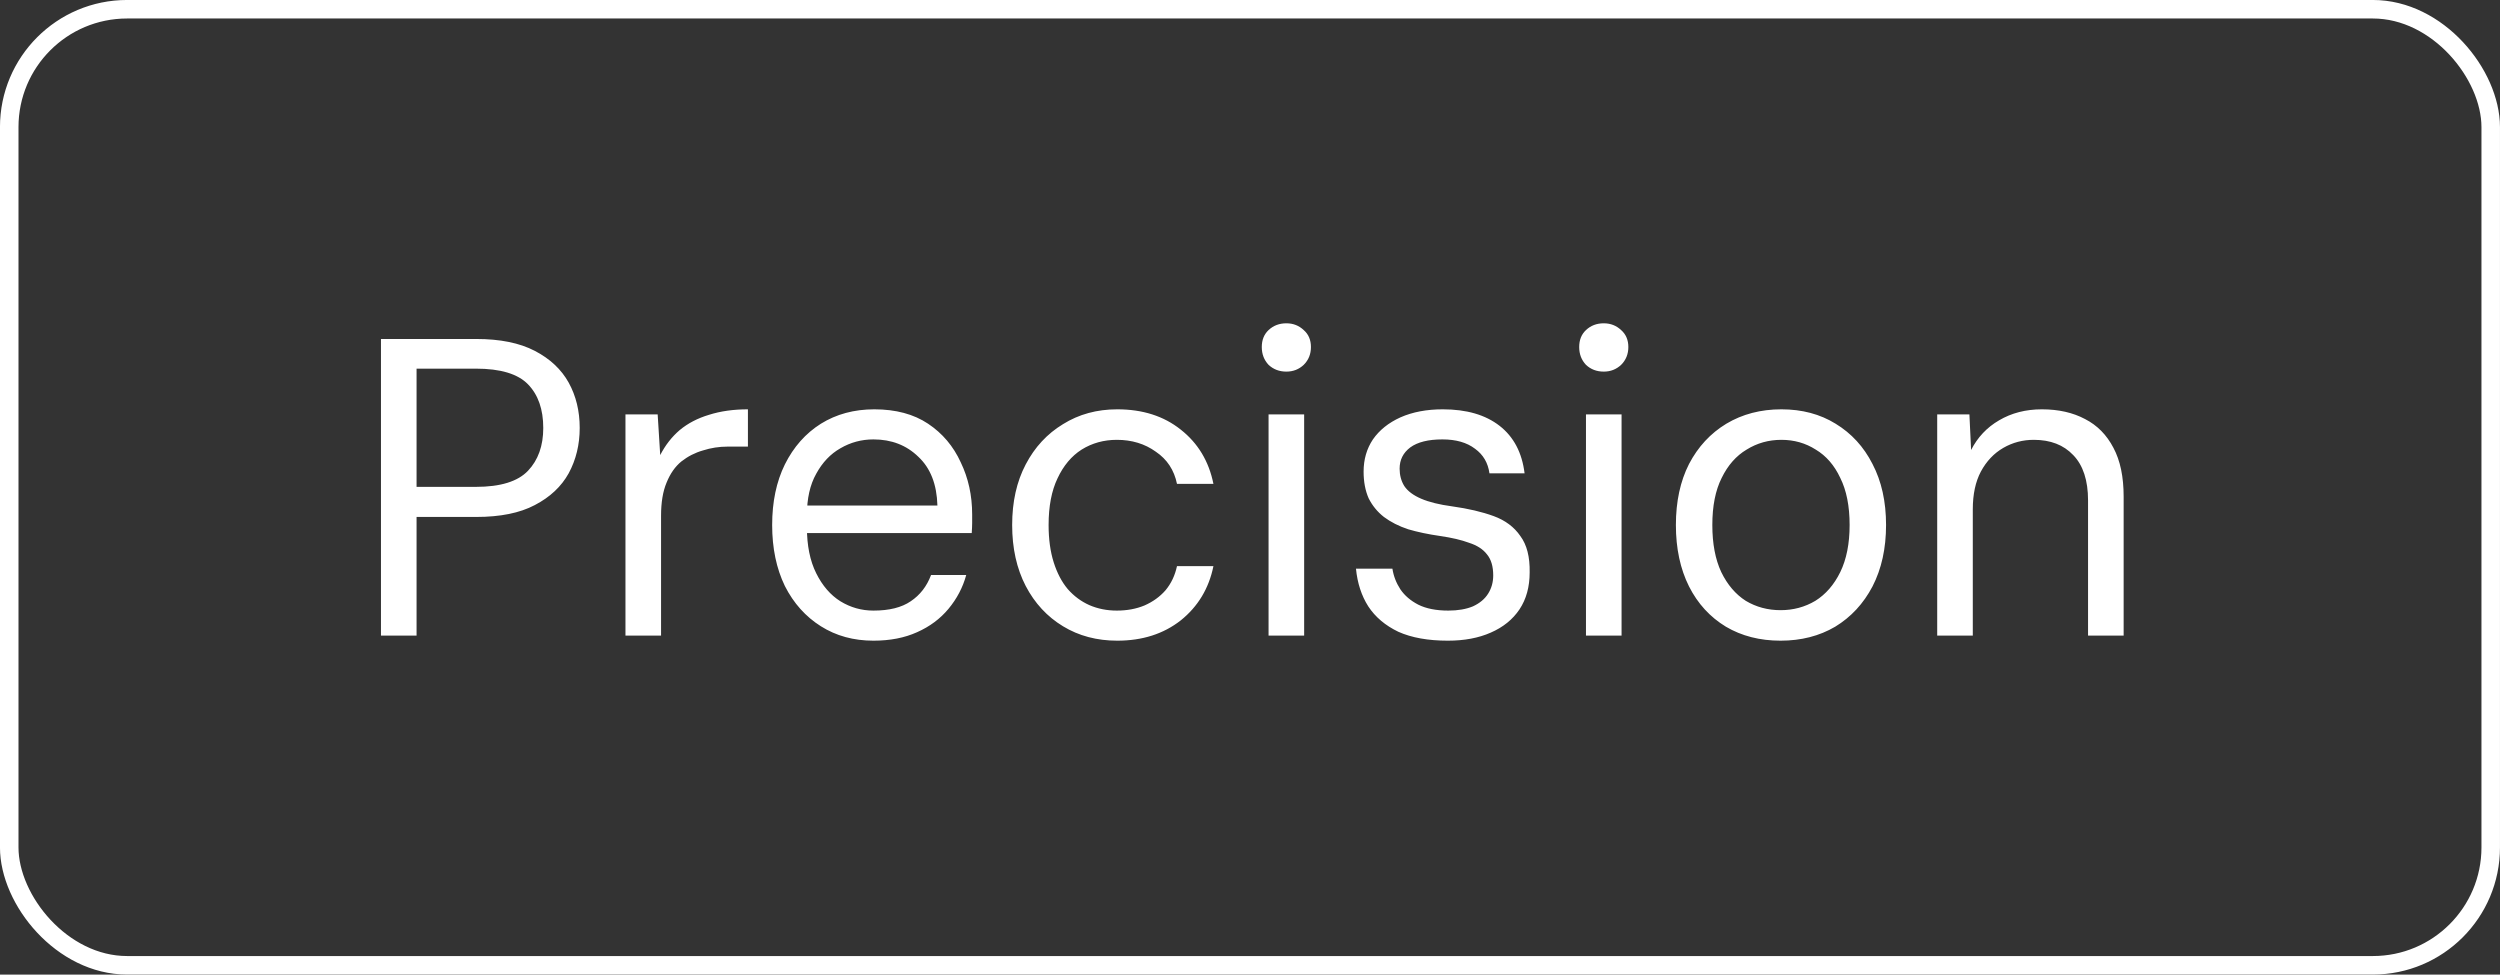
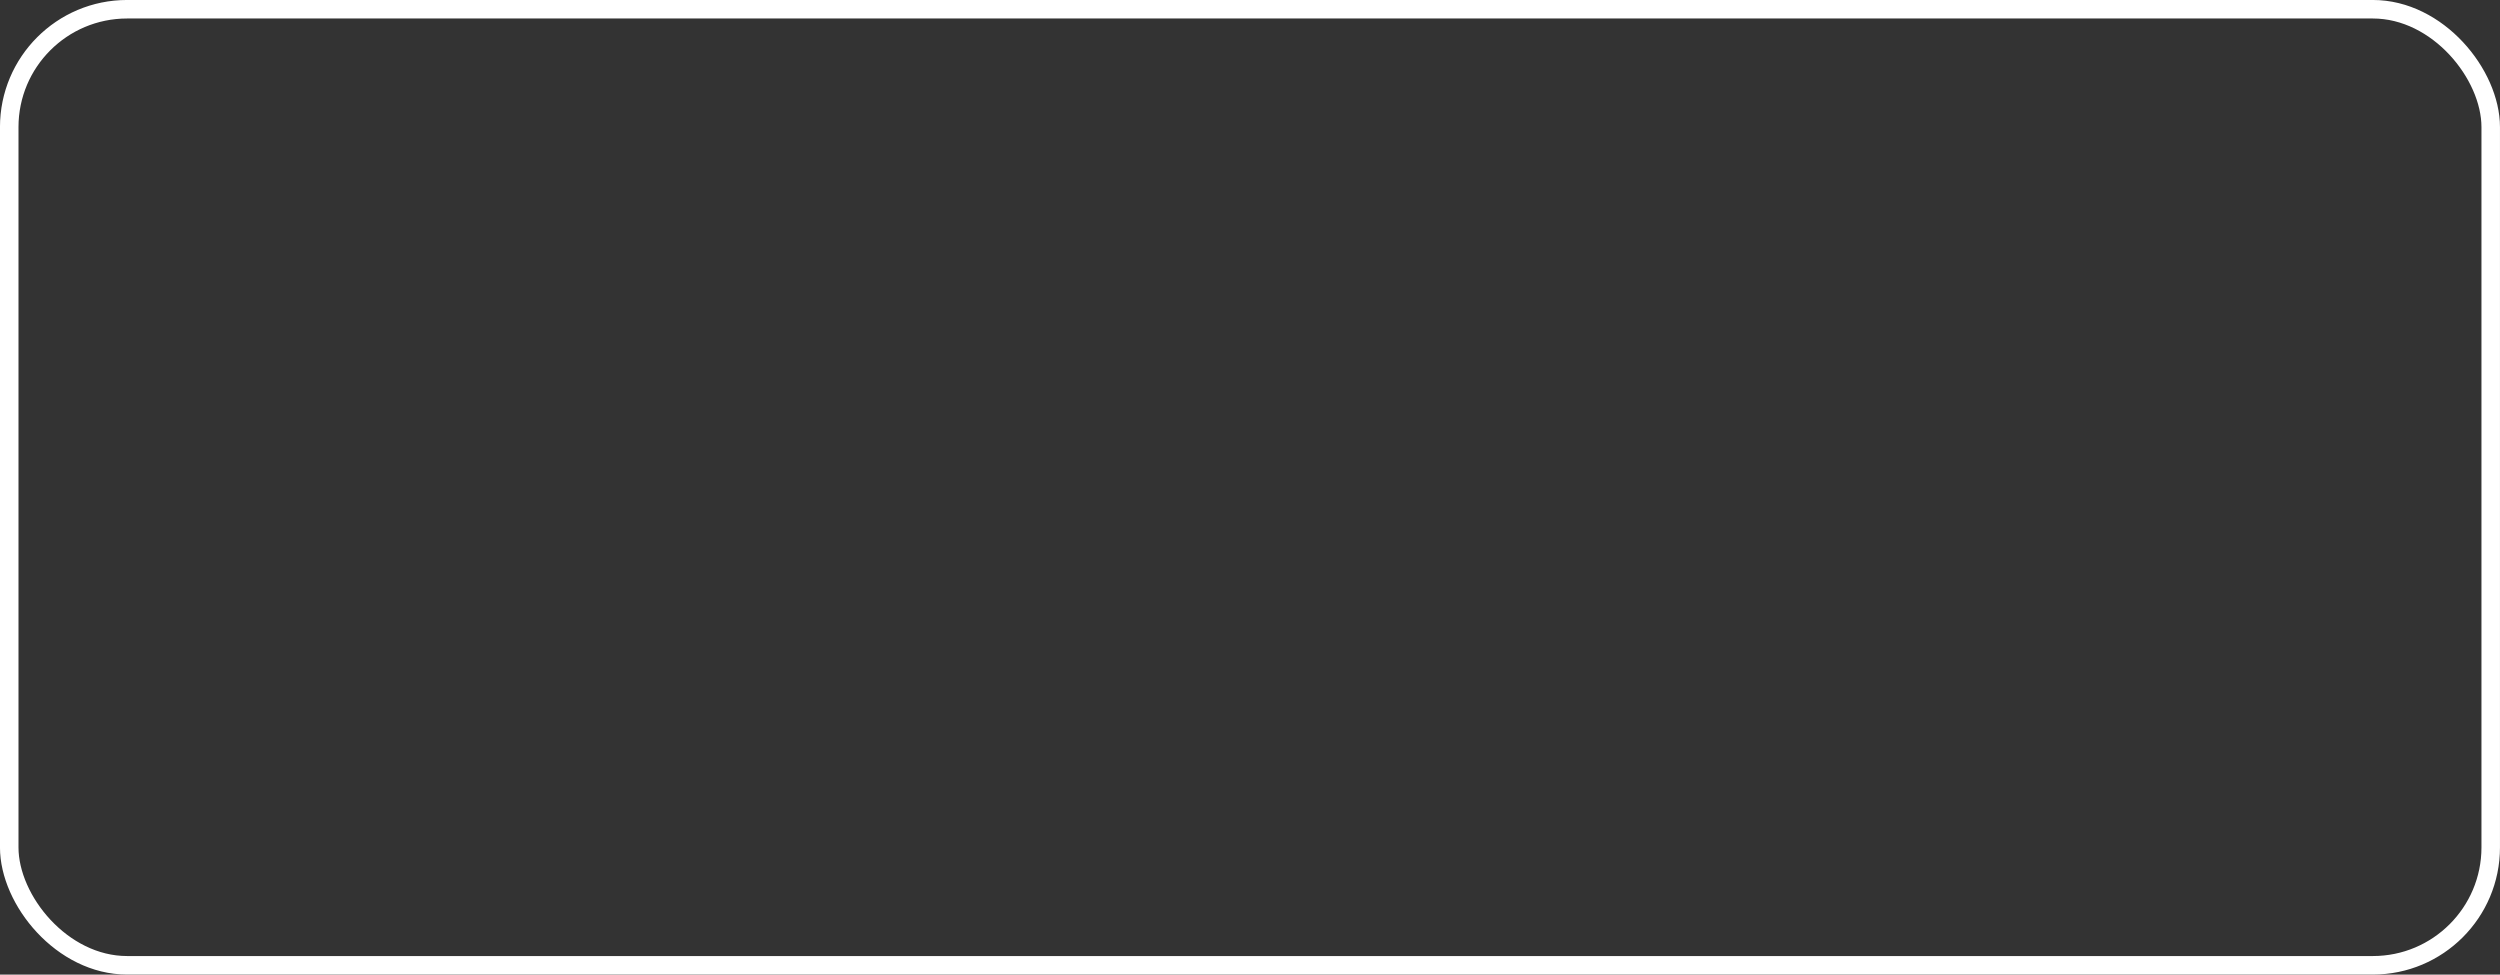
<svg xmlns="http://www.w3.org/2000/svg" width="59" height="23" viewBox="0 0 59 23" fill="none">
  <rect x="0" y="0" width="59" height="23" fill="#333333" stroke="none" />
  <rect x="0.218" y="0.218" width="58.563" height="22.563" rx="2.782" stroke="white" stroke-width="0.437" />
-   <path d="M8.991 15V8H11.241C11.801 8 12.261 8.093 12.621 8.28C12.981 8.467 13.247 8.717 13.421 9.03C13.594 9.343 13.681 9.7 13.681 10.1C13.681 10.493 13.594 10.85 13.421 11.17C13.247 11.483 12.981 11.733 12.621 11.92C12.267 12.107 11.807 12.2 11.241 12.2H9.831V15H8.991ZM9.831 11.49H11.231C11.811 11.49 12.221 11.363 12.461 11.11C12.701 10.857 12.821 10.52 12.821 10.1C12.821 9.66 12.701 9.317 12.461 9.07C12.221 8.823 11.811 8.7 11.231 8.7H9.831V11.49ZM14.761 15V9.78H15.521L15.581 10.74C15.701 10.507 15.854 10.31 16.041 10.15C16.234 9.99 16.464 9.87 16.731 9.79C17.004 9.703 17.311 9.66 17.651 9.66V10.54H17.171C16.971 10.54 16.777 10.57 16.591 10.63C16.404 10.683 16.234 10.77 16.081 10.89C15.934 11.01 15.817 11.177 15.731 11.39C15.644 11.597 15.601 11.857 15.601 12.17V15H14.761ZM20.613 15.12C20.146 15.12 19.733 15.007 19.373 14.78C19.013 14.553 18.729 14.237 18.523 13.83C18.323 13.417 18.223 12.937 18.223 12.39C18.223 11.843 18.323 11.367 18.523 10.96C18.729 10.547 19.013 10.227 19.373 10C19.739 9.773 20.159 9.66 20.633 9.66C21.139 9.66 21.563 9.773 21.903 10C22.243 10.227 22.499 10.53 22.673 10.91C22.853 11.283 22.943 11.693 22.943 12.14C22.943 12.207 22.943 12.273 22.943 12.34C22.943 12.407 22.939 12.487 22.933 12.58H18.853V11.93H22.123C22.109 11.43 21.959 11.047 21.673 10.78C21.393 10.507 21.039 10.37 20.613 10.37C20.333 10.37 20.073 10.44 19.833 10.58C19.599 10.713 19.409 10.913 19.263 11.18C19.116 11.44 19.043 11.767 19.043 12.16V12.44C19.043 12.873 19.116 13.237 19.263 13.53C19.409 13.823 19.599 14.043 19.833 14.19C20.073 14.337 20.333 14.41 20.613 14.41C20.986 14.41 21.279 14.337 21.493 14.19C21.713 14.043 21.873 13.837 21.973 13.57H22.803C22.723 13.863 22.583 14.13 22.383 14.37C22.189 14.603 21.943 14.787 21.643 14.92C21.349 15.053 21.006 15.12 20.613 15.12ZM26.367 15.12C25.887 15.12 25.46 15.007 25.087 14.78C24.713 14.553 24.42 14.237 24.207 13.83C23.993 13.417 23.887 12.937 23.887 12.39C23.887 11.843 23.993 11.367 24.207 10.96C24.42 10.553 24.713 10.237 25.087 10.01C25.46 9.777 25.887 9.66 26.367 9.66C26.967 9.66 27.467 9.82 27.867 10.14C28.273 10.46 28.53 10.887 28.637 11.42H27.777C27.71 11.093 27.543 10.84 27.277 10.66C27.017 10.473 26.71 10.38 26.357 10.38C26.05 10.38 25.773 10.457 25.527 10.61C25.287 10.763 25.097 10.99 24.957 11.29C24.817 11.583 24.747 11.95 24.747 12.39C24.747 12.723 24.787 13.017 24.867 13.27C24.947 13.523 25.057 13.733 25.197 13.9C25.343 14.067 25.513 14.193 25.707 14.28C25.907 14.367 26.123 14.41 26.357 14.41C26.597 14.41 26.813 14.37 27.007 14.29C27.207 14.203 27.373 14.083 27.507 13.93C27.64 13.77 27.73 13.58 27.777 13.36H28.637C28.53 13.887 28.273 14.313 27.867 14.64C27.46 14.96 26.96 15.12 26.367 15.12ZM29.938 15V9.78H30.778V15H29.938ZM30.358 8.77C30.192 8.77 30.052 8.717 29.938 8.61C29.832 8.497 29.778 8.357 29.778 8.19C29.778 8.023 29.832 7.89 29.938 7.79C30.052 7.683 30.192 7.63 30.358 7.63C30.518 7.63 30.655 7.683 30.768 7.79C30.882 7.89 30.938 8.023 30.938 8.19C30.938 8.357 30.882 8.497 30.768 8.61C30.655 8.717 30.518 8.77 30.358 8.77ZM34.17 15.12C33.704 15.12 33.314 15.05 33.001 14.91C32.694 14.763 32.457 14.563 32.291 14.31C32.13 14.057 32.034 13.76 32.001 13.42H32.861C32.887 13.593 32.95 13.757 33.05 13.91C33.151 14.057 33.291 14.177 33.471 14.27C33.657 14.363 33.894 14.41 34.181 14.41C34.407 14.41 34.6 14.377 34.761 14.31C34.92 14.237 35.041 14.137 35.12 14.01C35.2 13.883 35.24 13.74 35.24 13.58C35.24 13.367 35.191 13.2 35.09 13.08C34.997 12.96 34.857 12.87 34.67 12.81C34.49 12.743 34.264 12.69 33.99 12.65C33.711 12.61 33.457 12.557 33.23 12.49C33.011 12.417 32.821 12.32 32.66 12.2C32.507 12.08 32.387 11.933 32.3 11.76C32.221 11.58 32.181 11.37 32.181 11.13C32.181 10.843 32.254 10.59 32.401 10.37C32.554 10.15 32.77 9.977 33.05 9.85C33.337 9.723 33.67 9.66 34.05 9.66C34.611 9.66 35.057 9.79 35.391 10.05C35.724 10.31 35.92 10.683 35.98 11.17H35.151C35.117 10.923 35.004 10.73 34.81 10.59C34.617 10.443 34.361 10.37 34.041 10.37C33.707 10.37 33.454 10.433 33.281 10.56C33.114 10.687 33.031 10.853 33.031 11.06C33.031 11.213 33.067 11.35 33.141 11.47C33.221 11.59 33.354 11.69 33.541 11.77C33.727 11.85 33.971 11.91 34.27 11.95C34.651 12.003 34.977 12.08 35.251 12.18C35.524 12.28 35.734 12.437 35.88 12.65C36.034 12.857 36.107 13.143 36.1 13.51C36.1 13.85 36.02 14.14 35.861 14.38C35.7 14.62 35.474 14.803 35.181 14.93C34.894 15.057 34.557 15.12 34.17 15.12ZM37.429 15V9.78H38.269V15H37.429ZM37.849 8.77C37.682 8.77 37.542 8.717 37.429 8.61C37.322 8.497 37.269 8.357 37.269 8.19C37.269 8.023 37.322 7.89 37.429 7.79C37.542 7.683 37.682 7.63 37.849 7.63C38.009 7.63 38.145 7.683 38.259 7.79C38.372 7.89 38.429 8.023 38.429 8.19C38.429 8.357 38.372 8.497 38.259 8.61C38.145 8.717 38.009 8.77 37.849 8.77ZM42.021 15.12C41.534 15.12 41.104 15.01 40.731 14.79C40.357 14.563 40.067 14.247 39.861 13.84C39.654 13.427 39.551 12.943 39.551 12.39C39.551 11.837 39.654 11.357 39.861 10.95C40.074 10.543 40.367 10.227 40.741 10C41.121 9.773 41.554 9.66 42.041 9.66C42.527 9.66 42.954 9.773 43.321 10C43.694 10.227 43.984 10.543 44.191 10.95C44.404 11.357 44.511 11.837 44.511 12.39C44.511 12.943 44.404 13.427 44.191 13.84C43.977 14.247 43.684 14.563 43.311 14.79C42.937 15.01 42.507 15.12 42.021 15.12ZM42.021 14.4C42.321 14.4 42.594 14.327 42.841 14.18C43.087 14.027 43.284 13.8 43.431 13.5C43.577 13.2 43.651 12.83 43.651 12.39C43.651 11.943 43.577 11.573 43.431 11.28C43.291 10.98 43.097 10.757 42.851 10.61C42.611 10.457 42.341 10.38 42.041 10.38C41.741 10.38 41.467 10.457 41.221 10.61C40.974 10.757 40.777 10.98 40.631 11.28C40.484 11.573 40.411 11.943 40.411 12.39C40.411 12.83 40.481 13.2 40.621 13.5C40.767 13.8 40.961 14.027 41.201 14.18C41.447 14.327 41.721 14.4 42.021 14.4ZM45.718 15V9.78H46.478L46.518 10.62C46.671 10.32 46.891 10.087 47.178 9.92C47.471 9.747 47.808 9.66 48.188 9.66C48.581 9.66 48.921 9.737 49.208 9.89C49.495 10.037 49.718 10.263 49.878 10.57C50.038 10.87 50.118 11.253 50.118 11.72V15H49.278V11.81C49.278 11.337 49.161 10.98 48.928 10.74C48.701 10.5 48.391 10.38 47.998 10.38C47.738 10.38 47.498 10.443 47.278 10.57C47.058 10.697 46.881 10.883 46.748 11.13C46.621 11.37 46.558 11.667 46.558 12.02V15H45.718Z" fill="white" />
</svg>